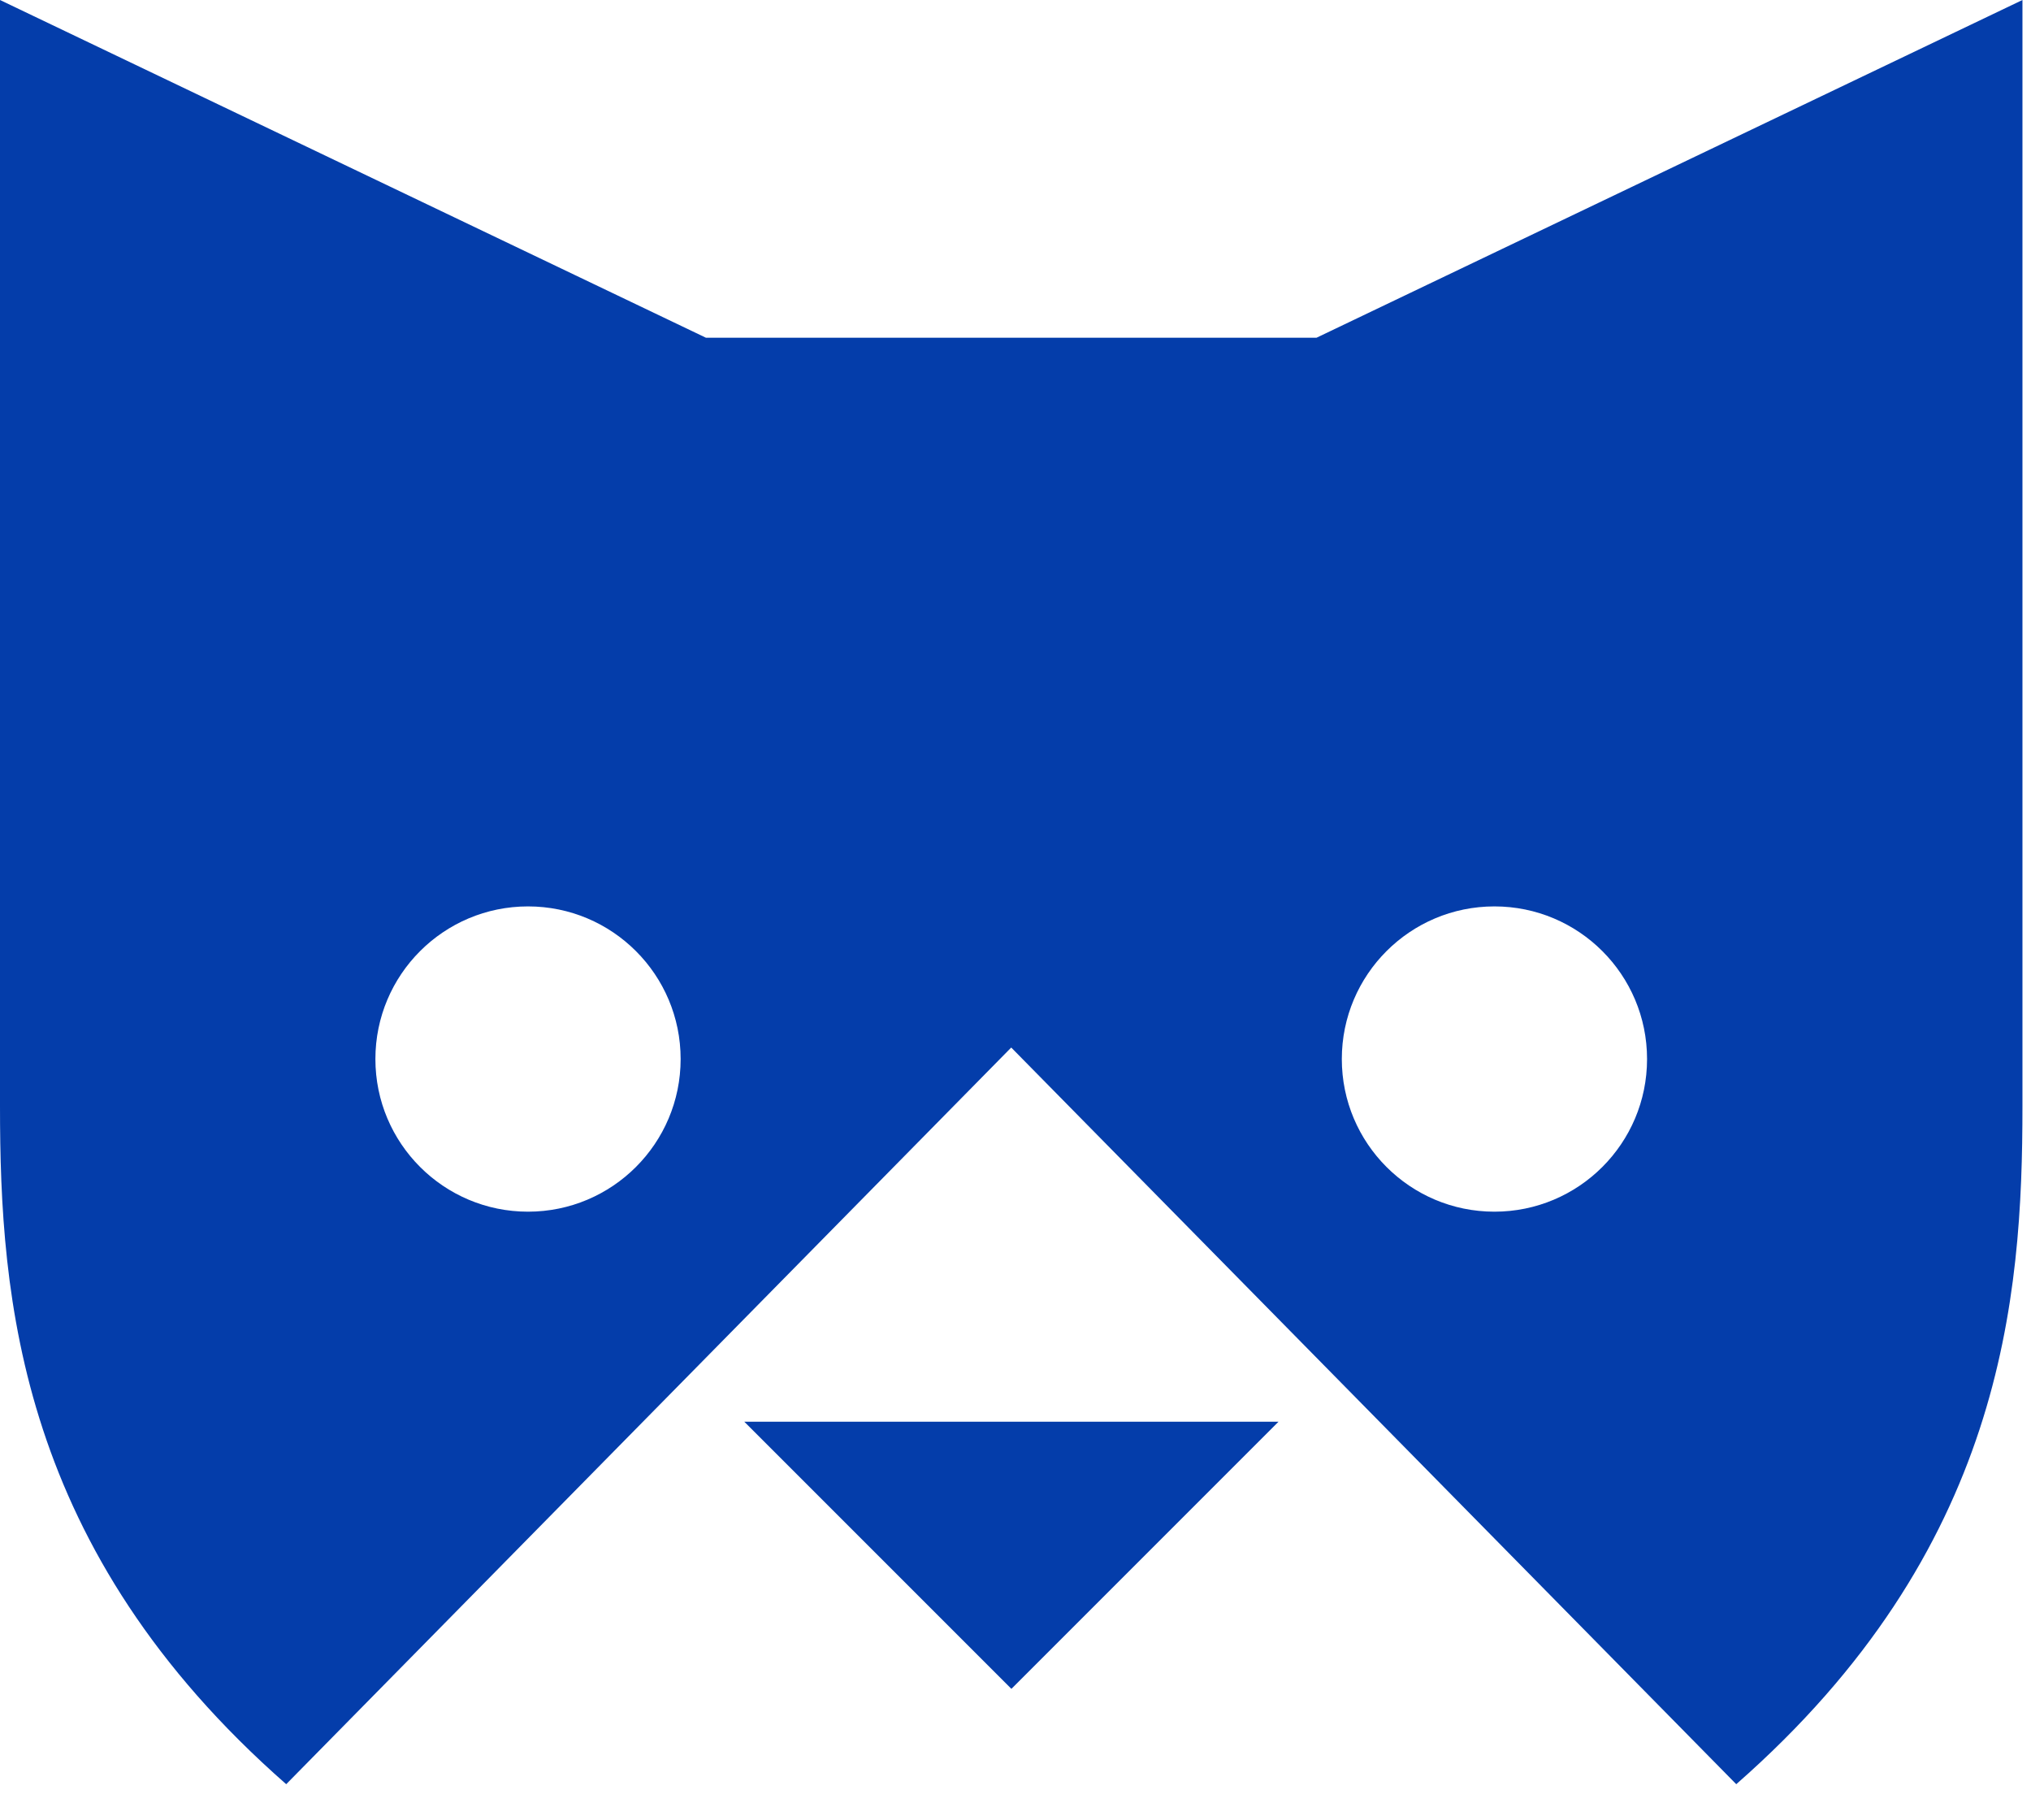
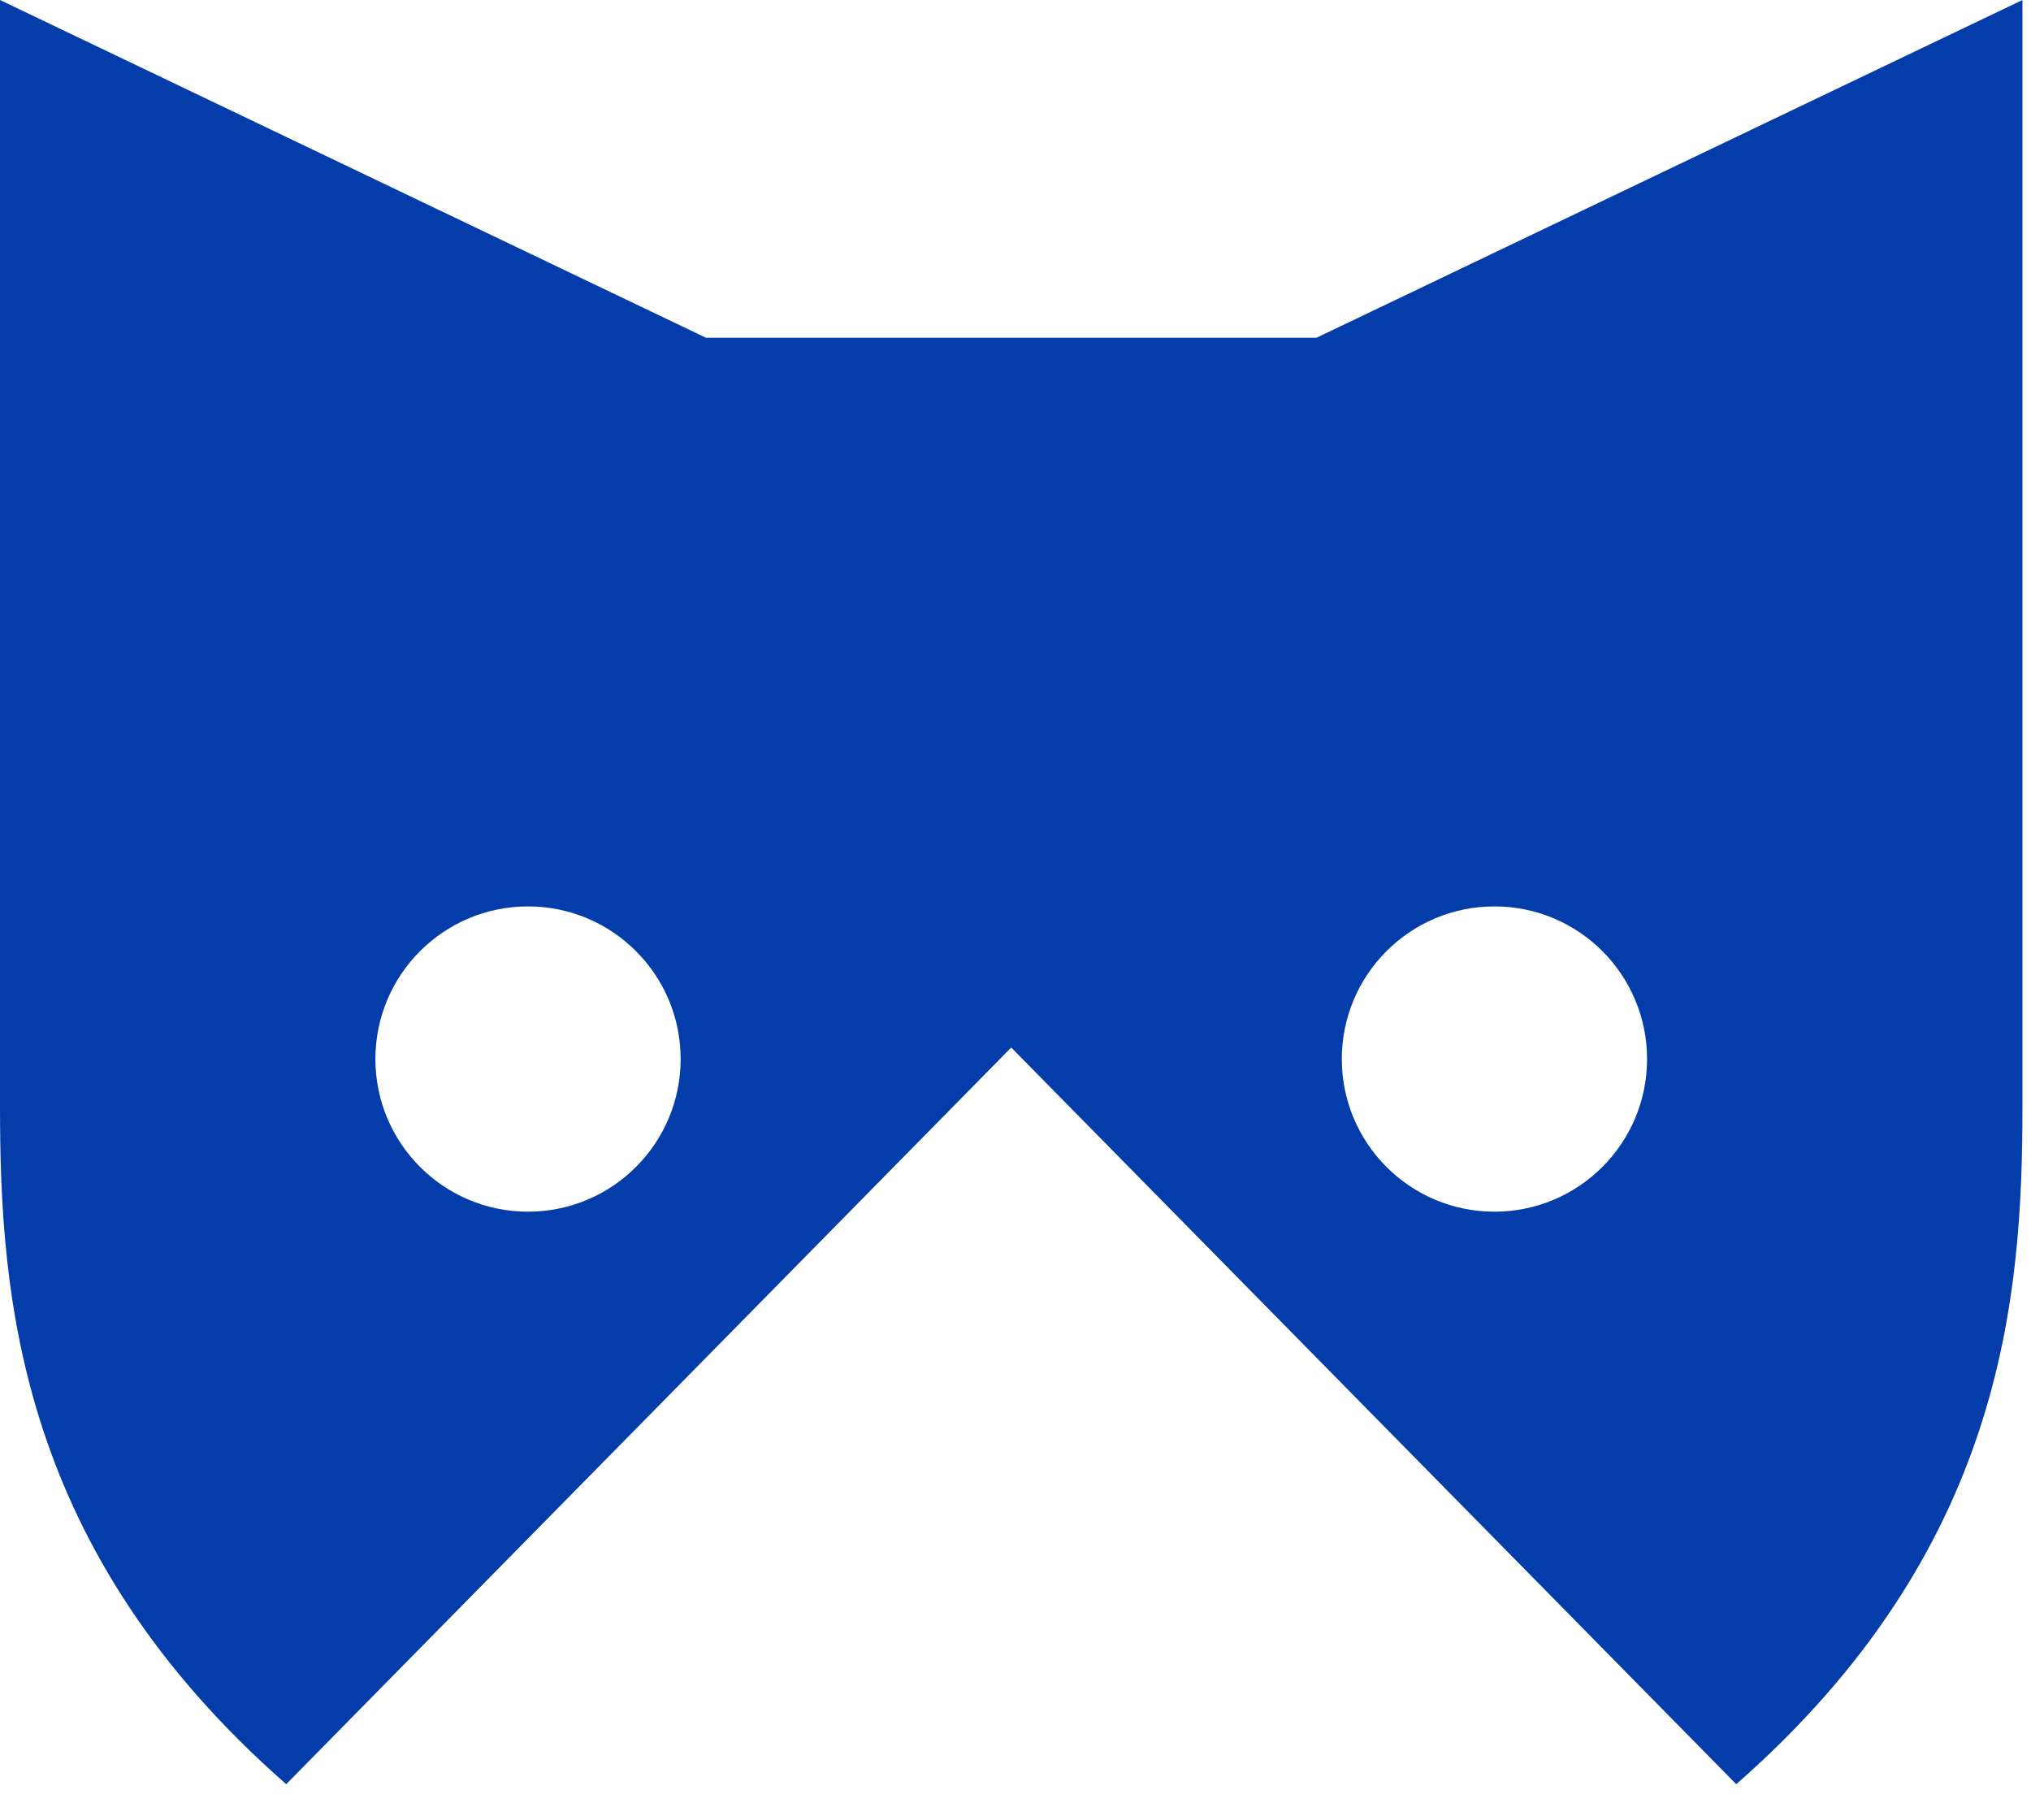
<svg xmlns="http://www.w3.org/2000/svg" width="48" height="43" viewBox="0 0 48 43" fill="none">
-   <path d="M17.59 33.596H30.216L23.903 39.909L17.59 33.596Z" fill="#043DAA" />
  <path fill-rule="evenodd" clip-rule="evenodd" d="M0 26.139V0L16.684 7.981H23.899H31.114L47.798 0V26.139C47.798 30.689 47.347 36.623 41.034 42.162L23.899 24.754L6.764 42.162C0.451 36.623 0 30.689 0 26.139ZM8.872 25.026C8.872 27.018 10.487 28.633 12.479 28.633C14.471 28.633 16.086 27.018 16.086 25.026C16.086 23.034 14.471 21.419 12.479 21.419C10.487 21.419 8.872 23.034 8.872 25.026ZM38.926 25.026C38.926 27.018 37.311 28.633 35.319 28.633C33.327 28.633 31.712 27.018 31.712 25.026C31.712 23.034 33.327 21.419 35.319 21.419C37.311 21.419 38.926 23.034 38.926 25.026Z" fill="#043DAA" />
</svg>